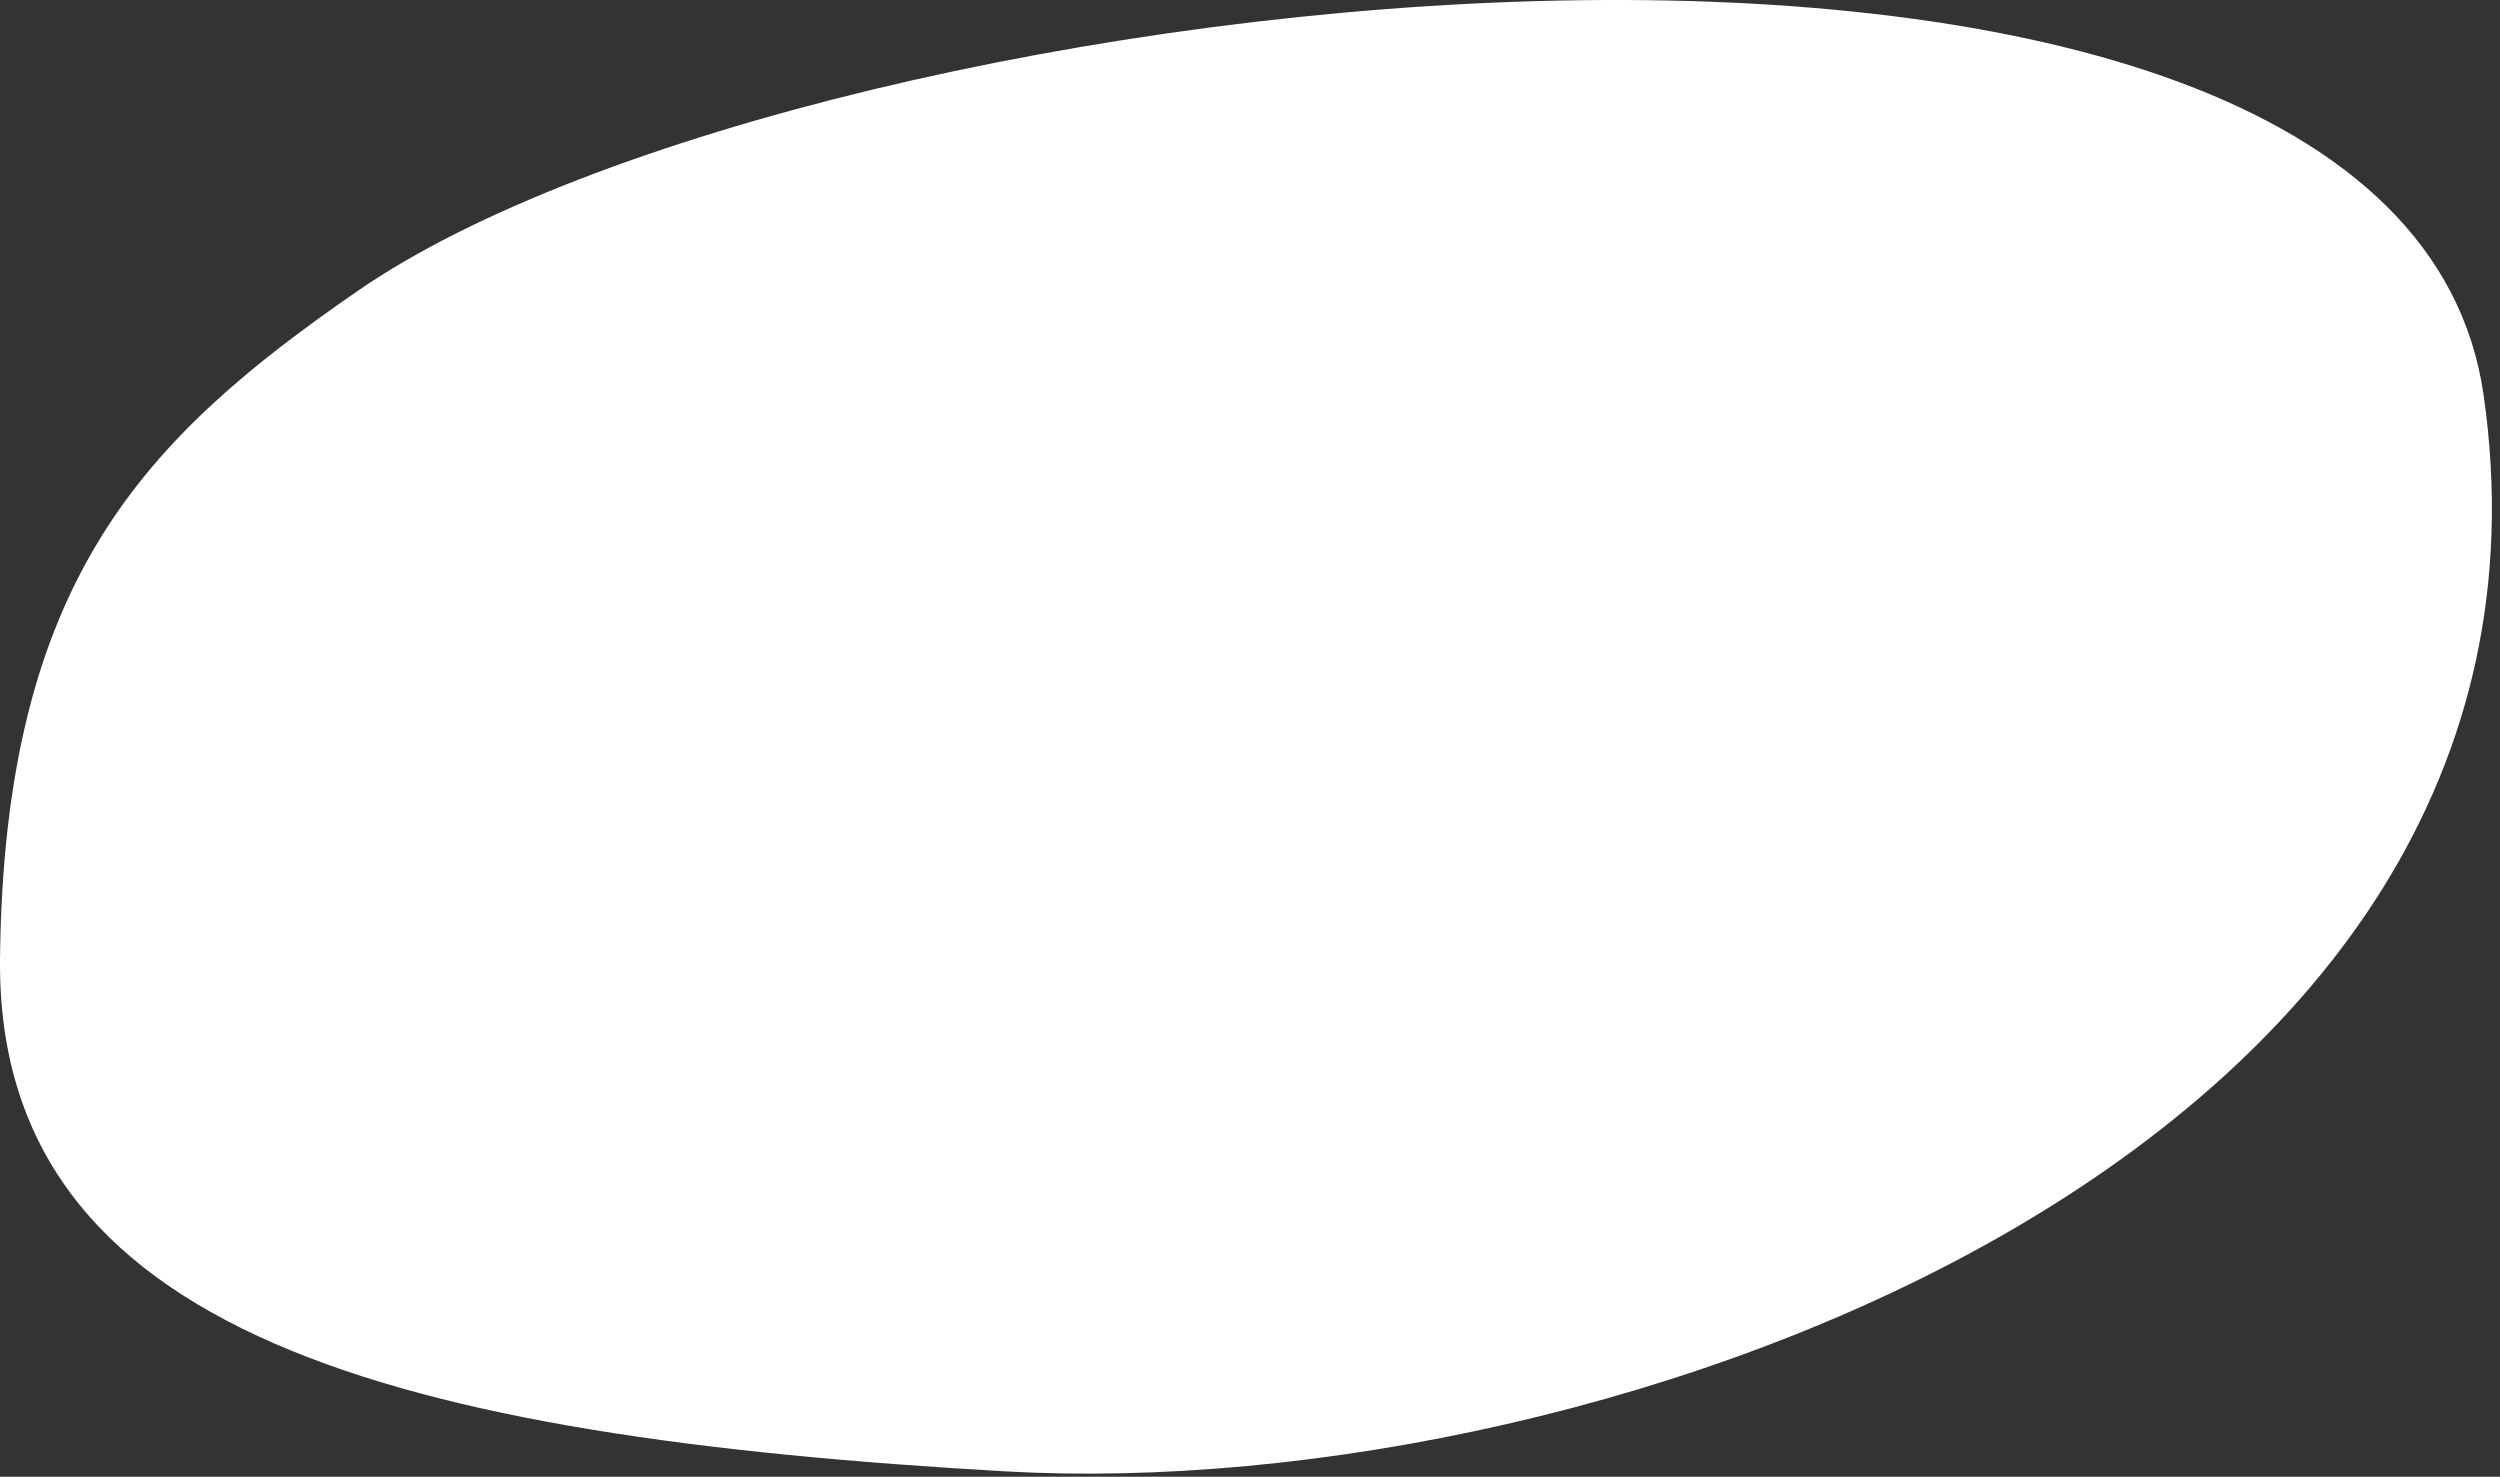
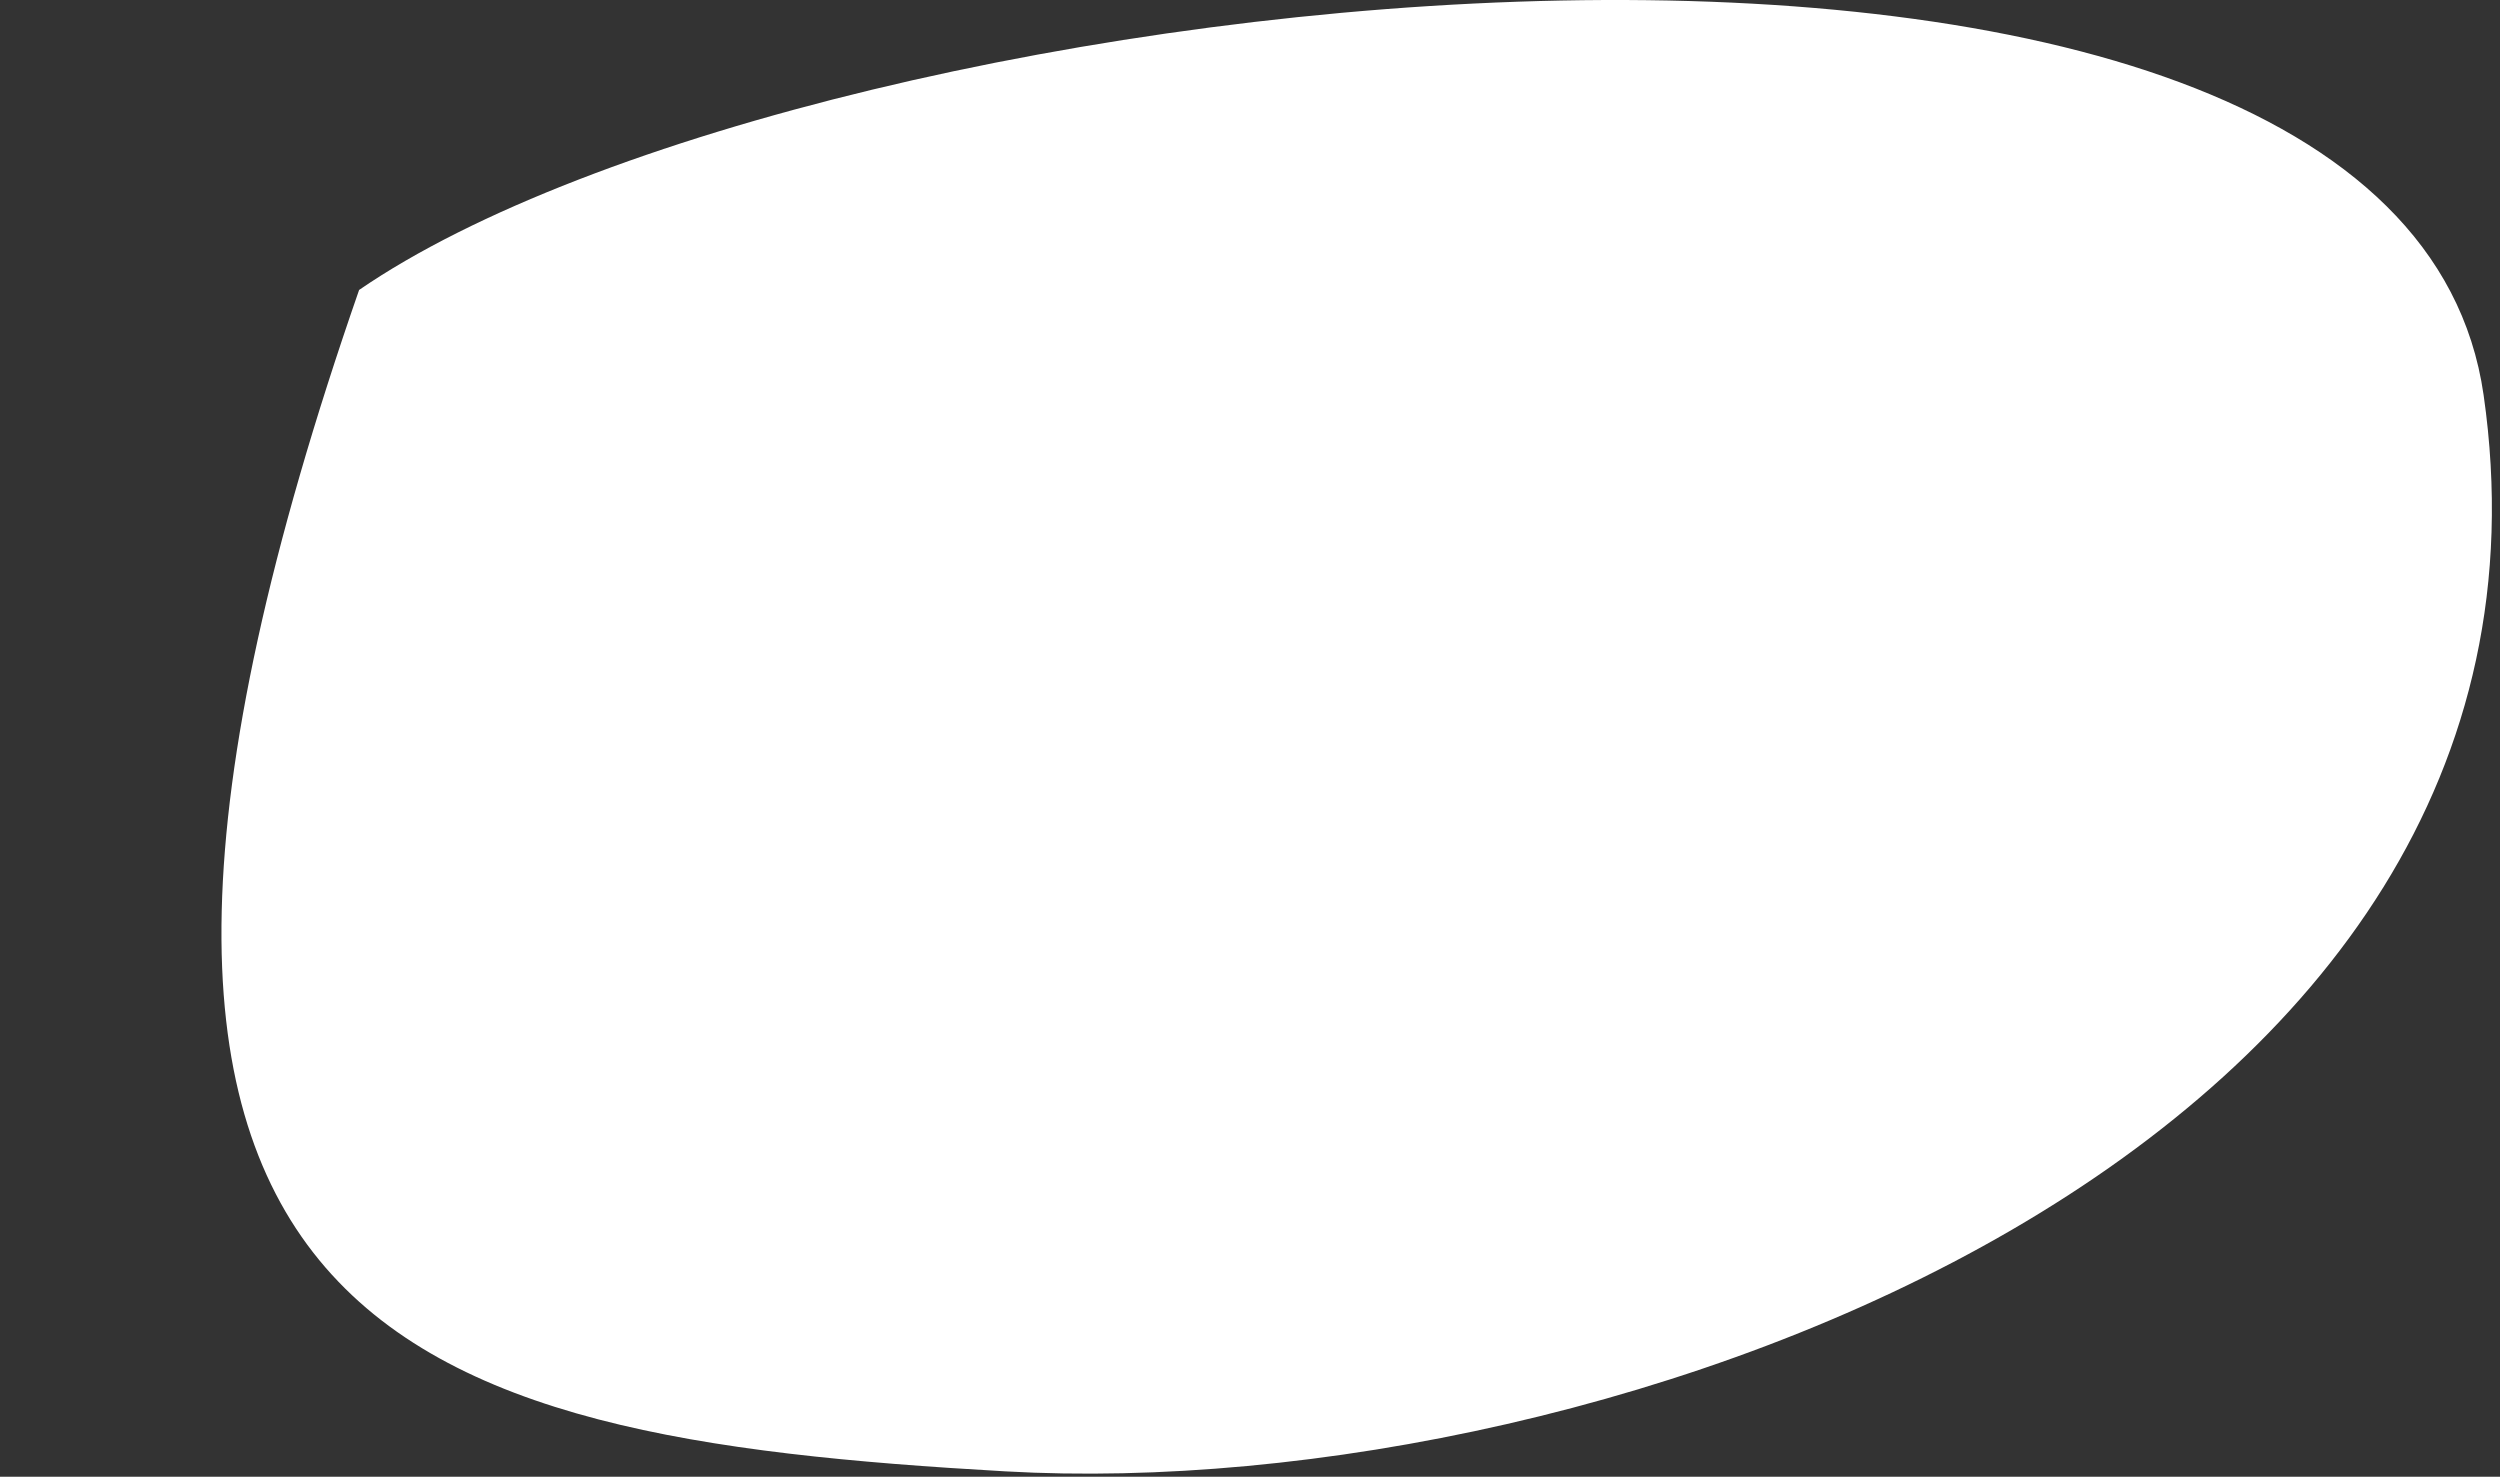
<svg xmlns="http://www.w3.org/2000/svg" width="215" height="127" viewBox="0 0 215 127" fill="none">
  <rect x="0" y="0" width="215" height="127" fill="#333333" stroke="none" />
-   <path d="M30.883 24.936C12.375 37.688 0.363 49.924 0.002 82.397C-0.359 114.869 34.416 123.574 86.458 126.537C138.5 129.5 222.923 99 213.59 33.971C206.218 -17.397 70.27 -2.116 30.883 24.936Z" fill="white" />
+   <path d="M30.883 24.936C-0.359 114.869 34.416 123.574 86.458 126.537C138.5 129.5 222.923 99 213.59 33.971C206.218 -17.397 70.27 -2.116 30.883 24.936Z" fill="white" />
</svg>